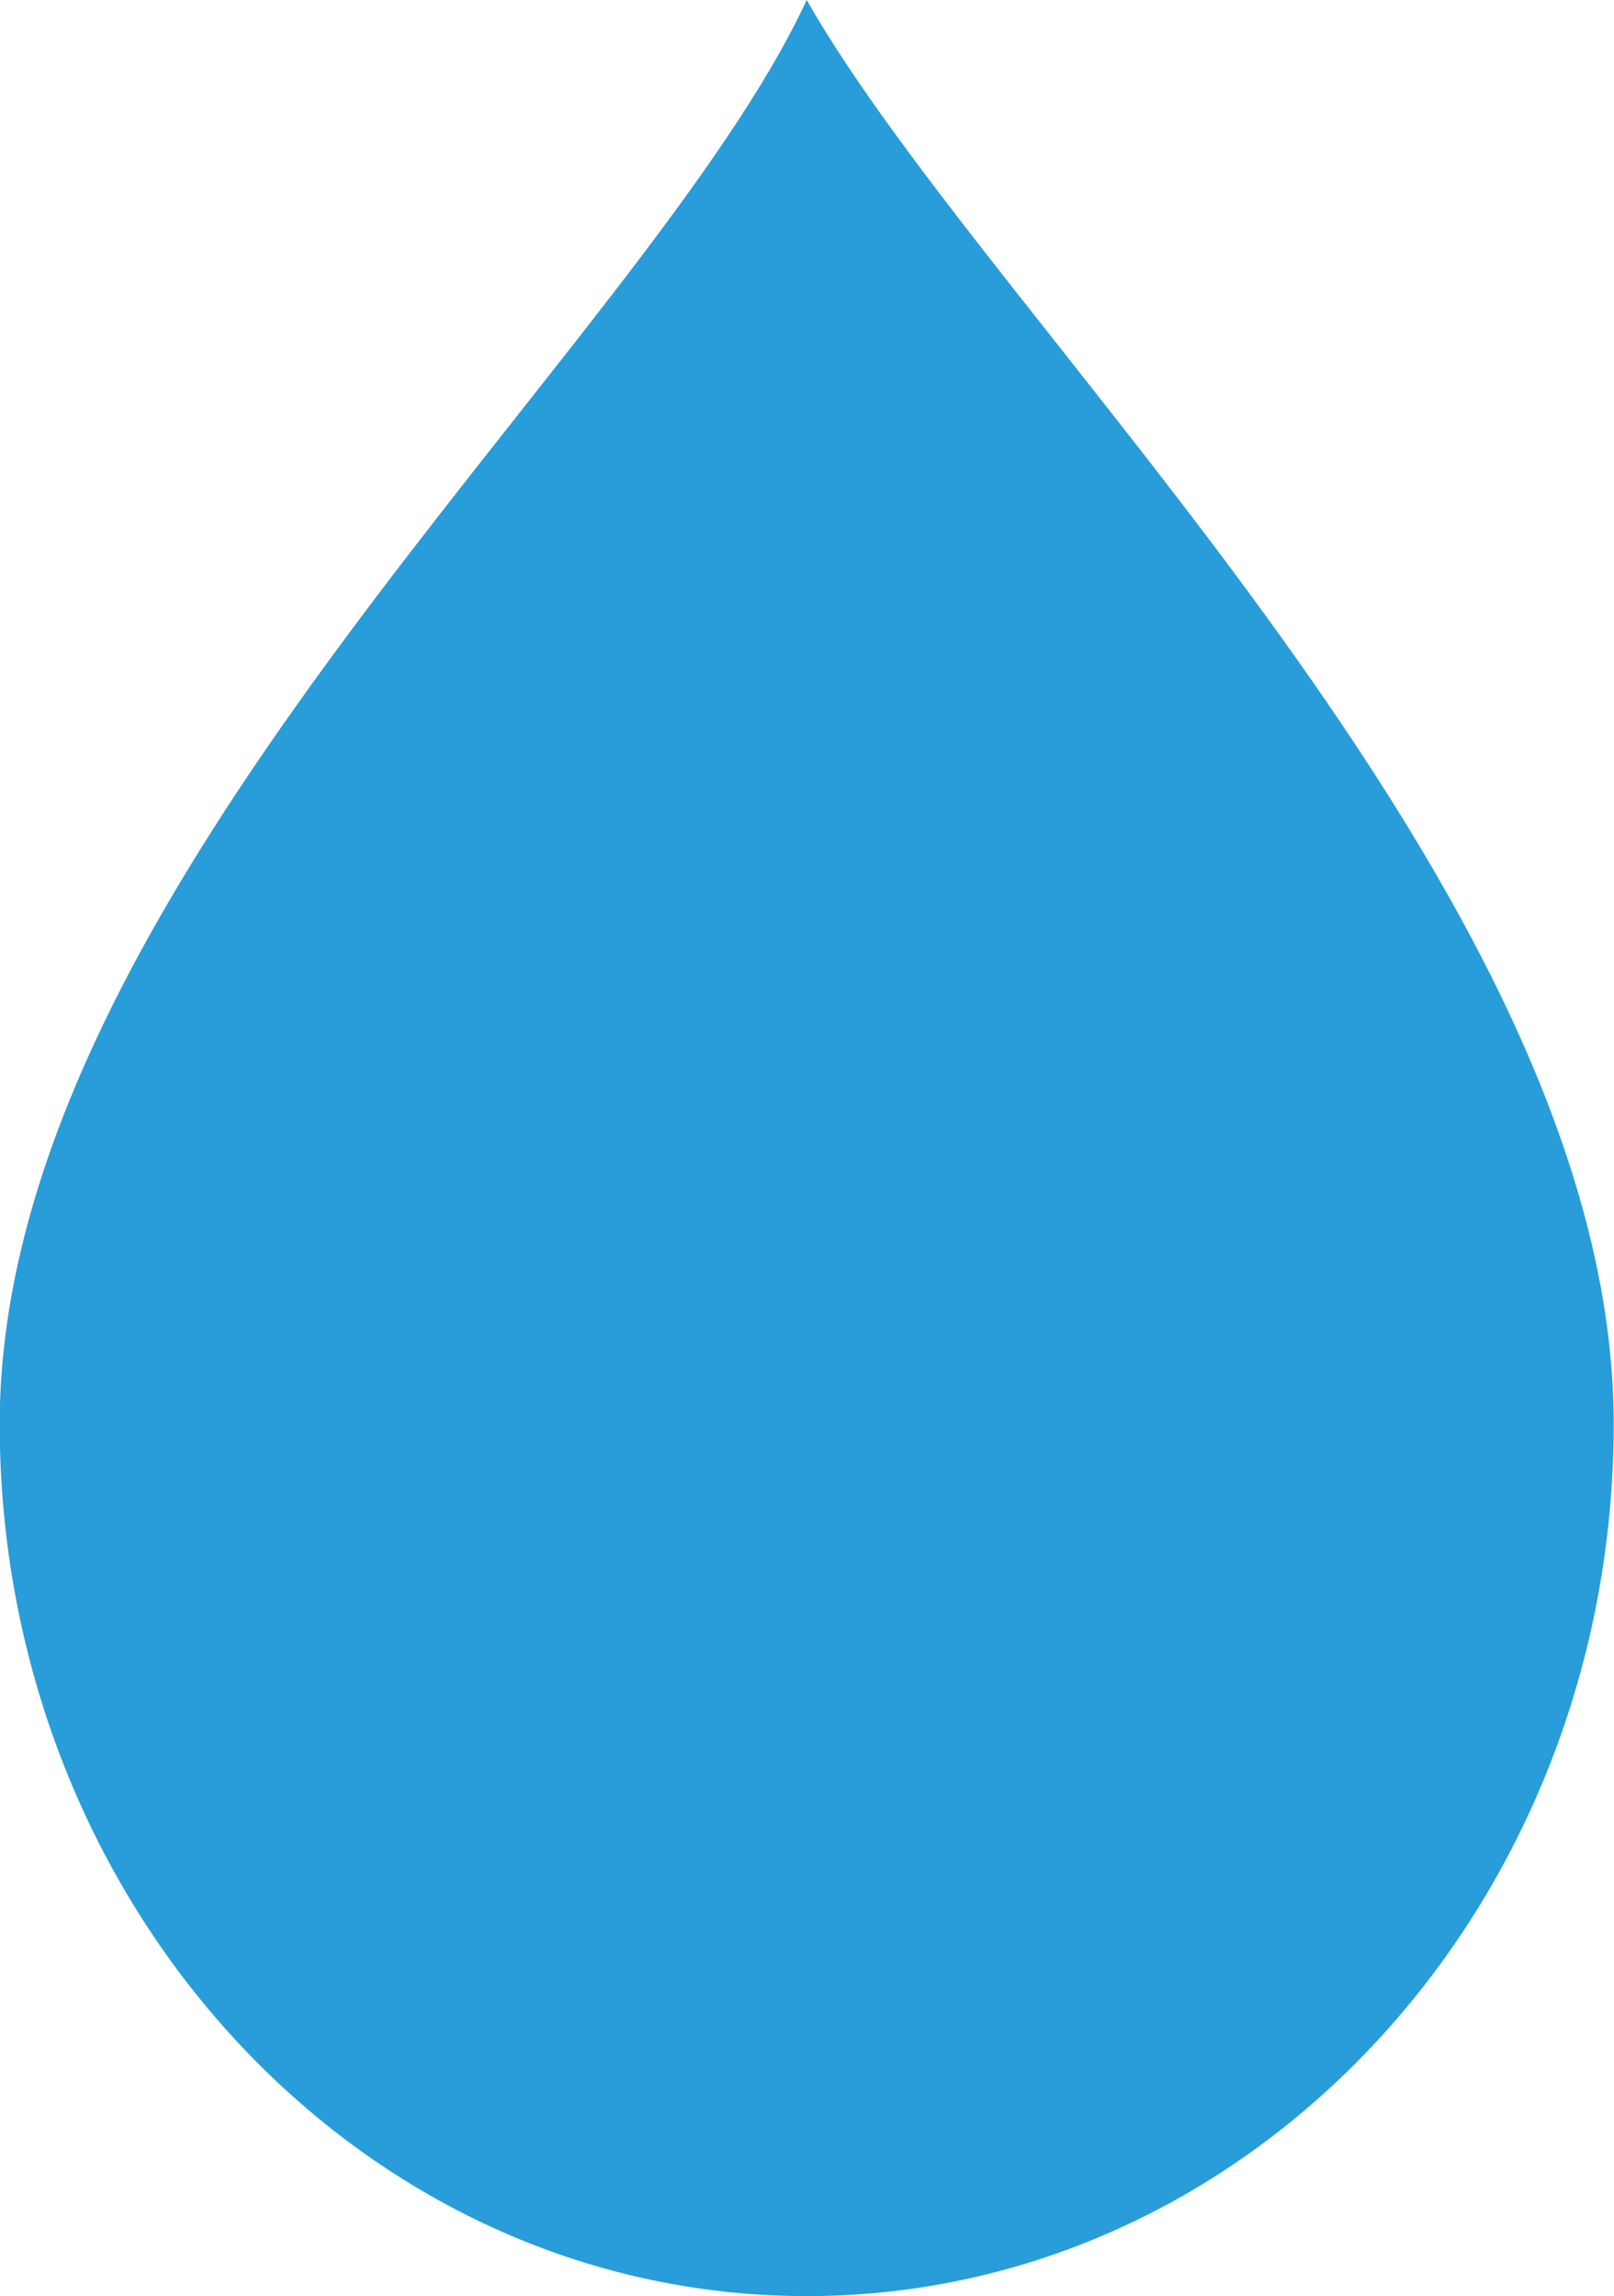
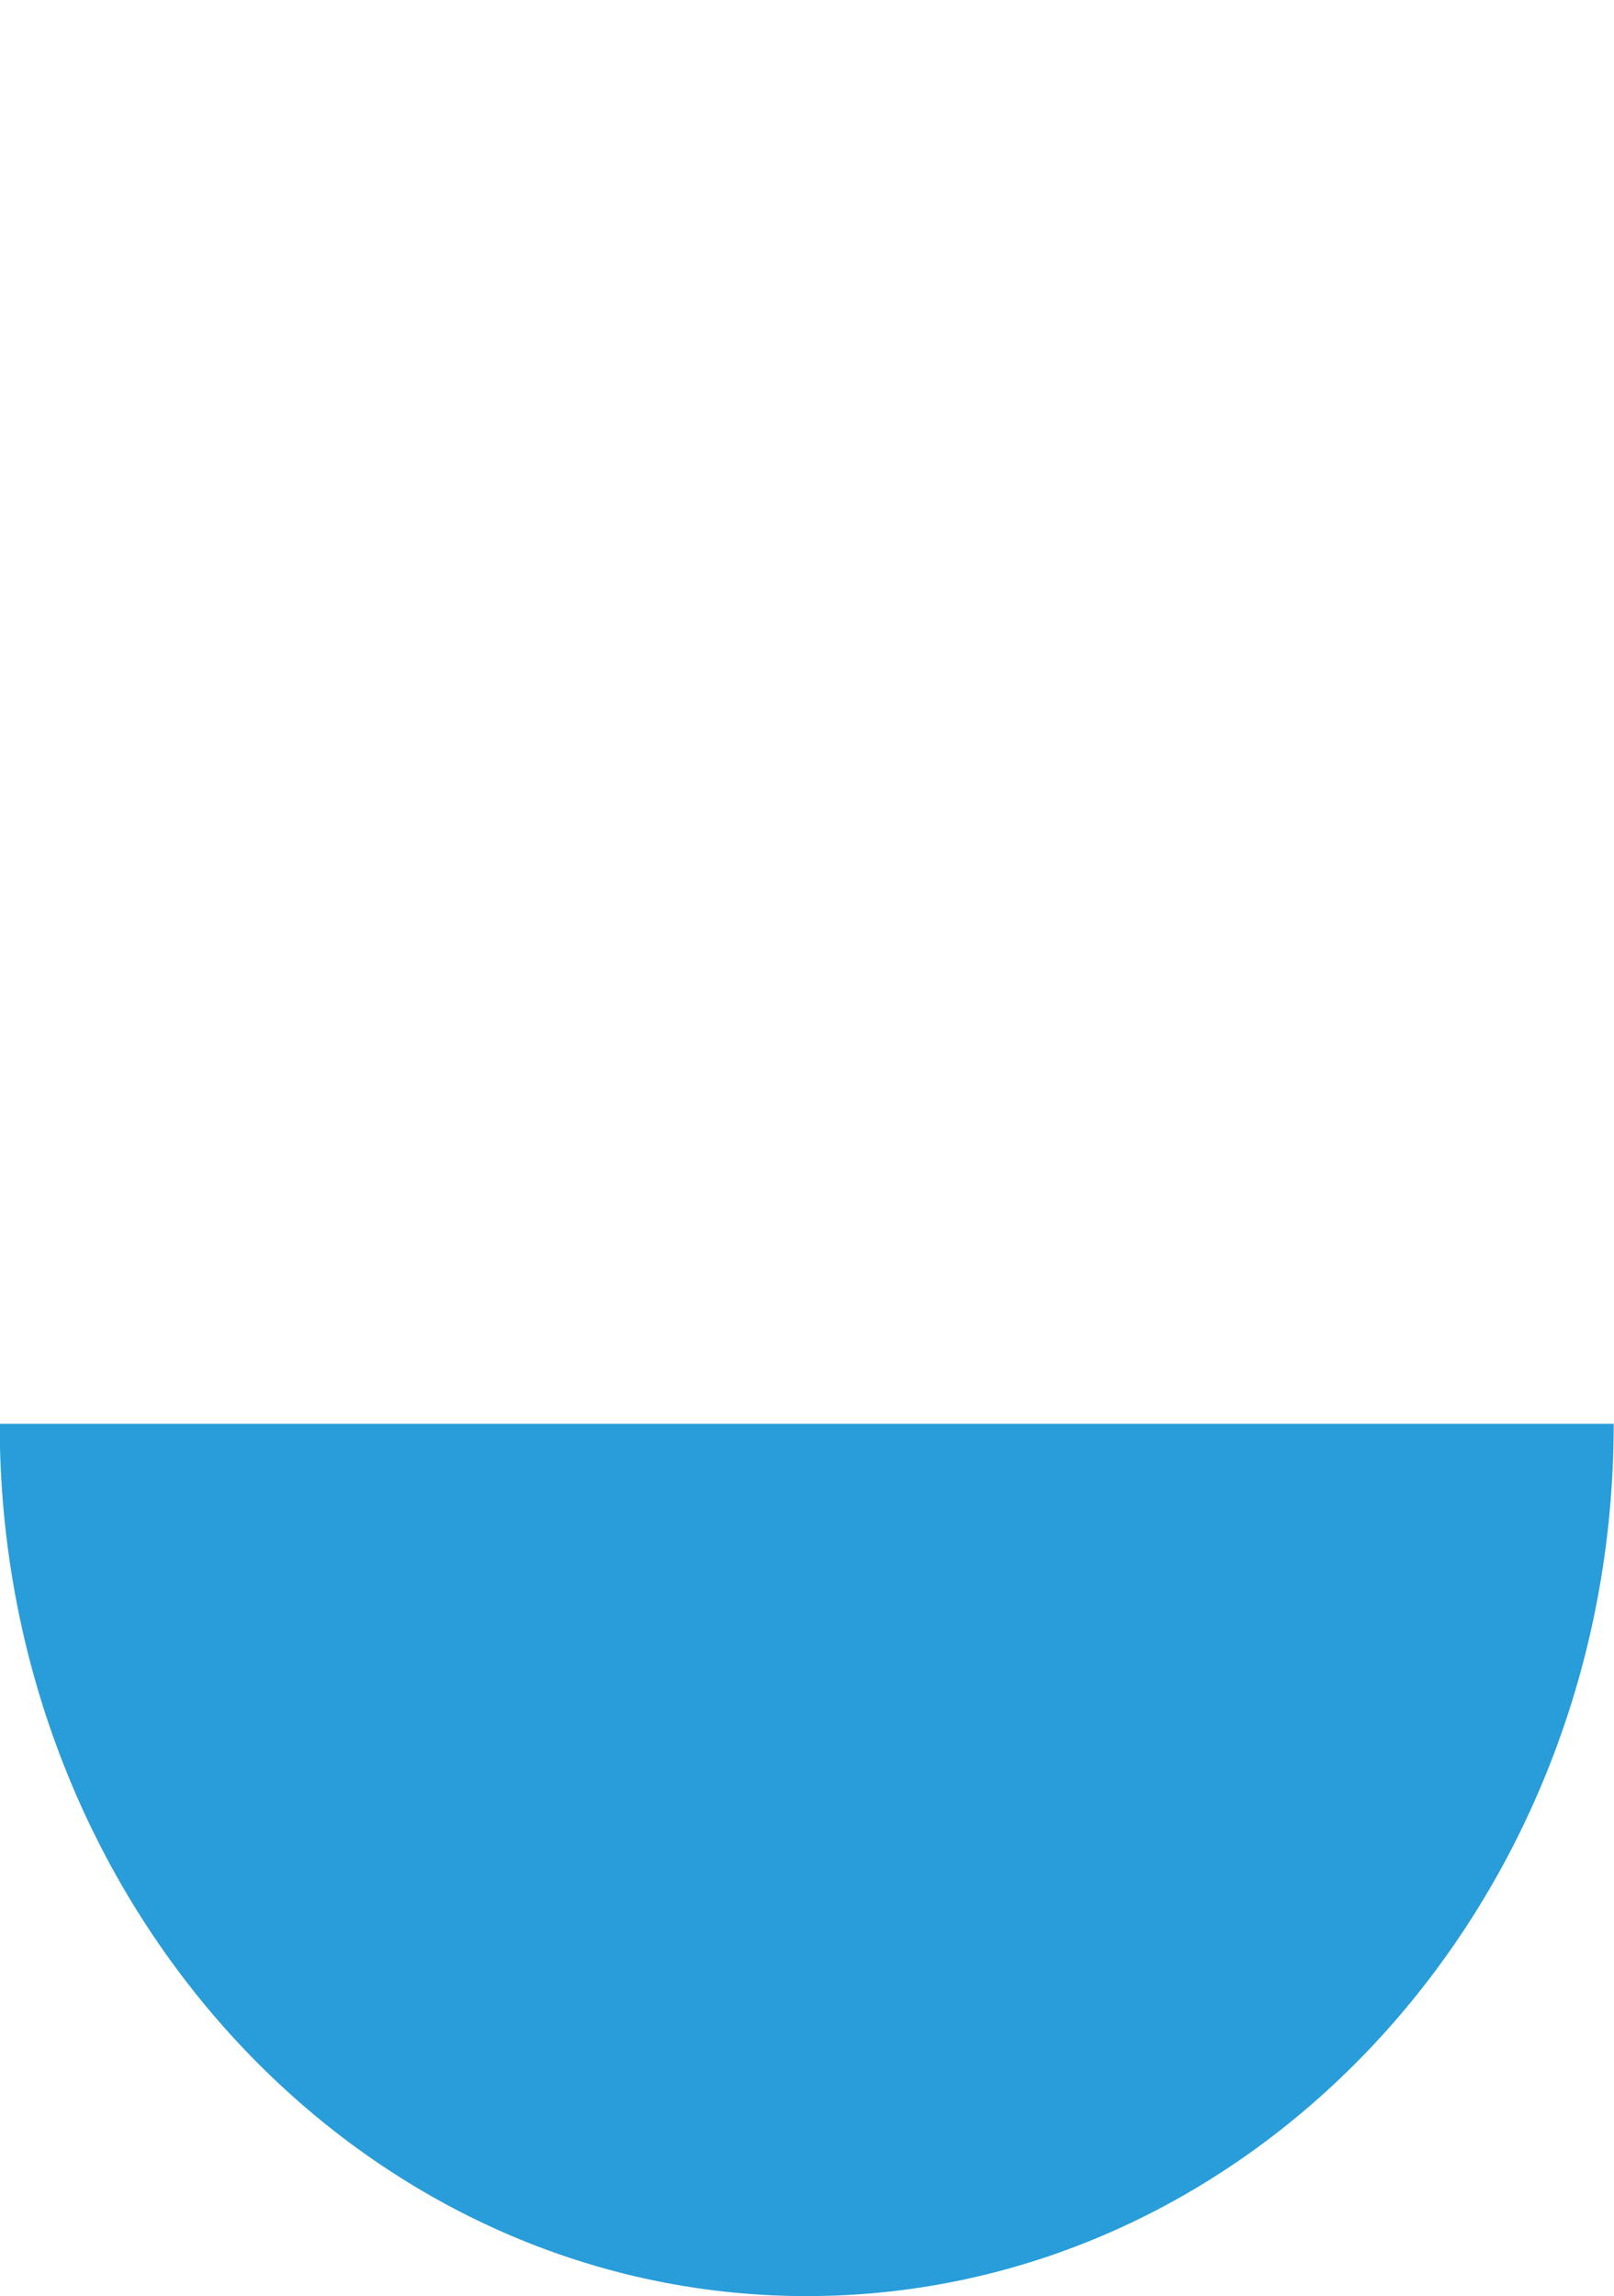
<svg xmlns="http://www.w3.org/2000/svg" width="21.436" height="30.491" viewBox="0 0 21.436 30.491">
-   <path data-name="Path 66" d="M142.3 377.569c0 6.4-4.8 11.584-10.718 11.584s-10.718-5.186-10.718-11.584c0-7.108 8.586-14.3 10.718-18.908 2.468 4.345 10.718 11.852 10.718 18.908" transform="translate(-120.868 -358.661)" style="fill:#289dd9" />
+   <path data-name="Path 66" d="M142.3 377.569c0 6.4-4.8 11.584-10.718 11.584s-10.718-5.186-10.718-11.584" transform="translate(-120.868 -358.661)" style="fill:#289dd9" />
</svg>